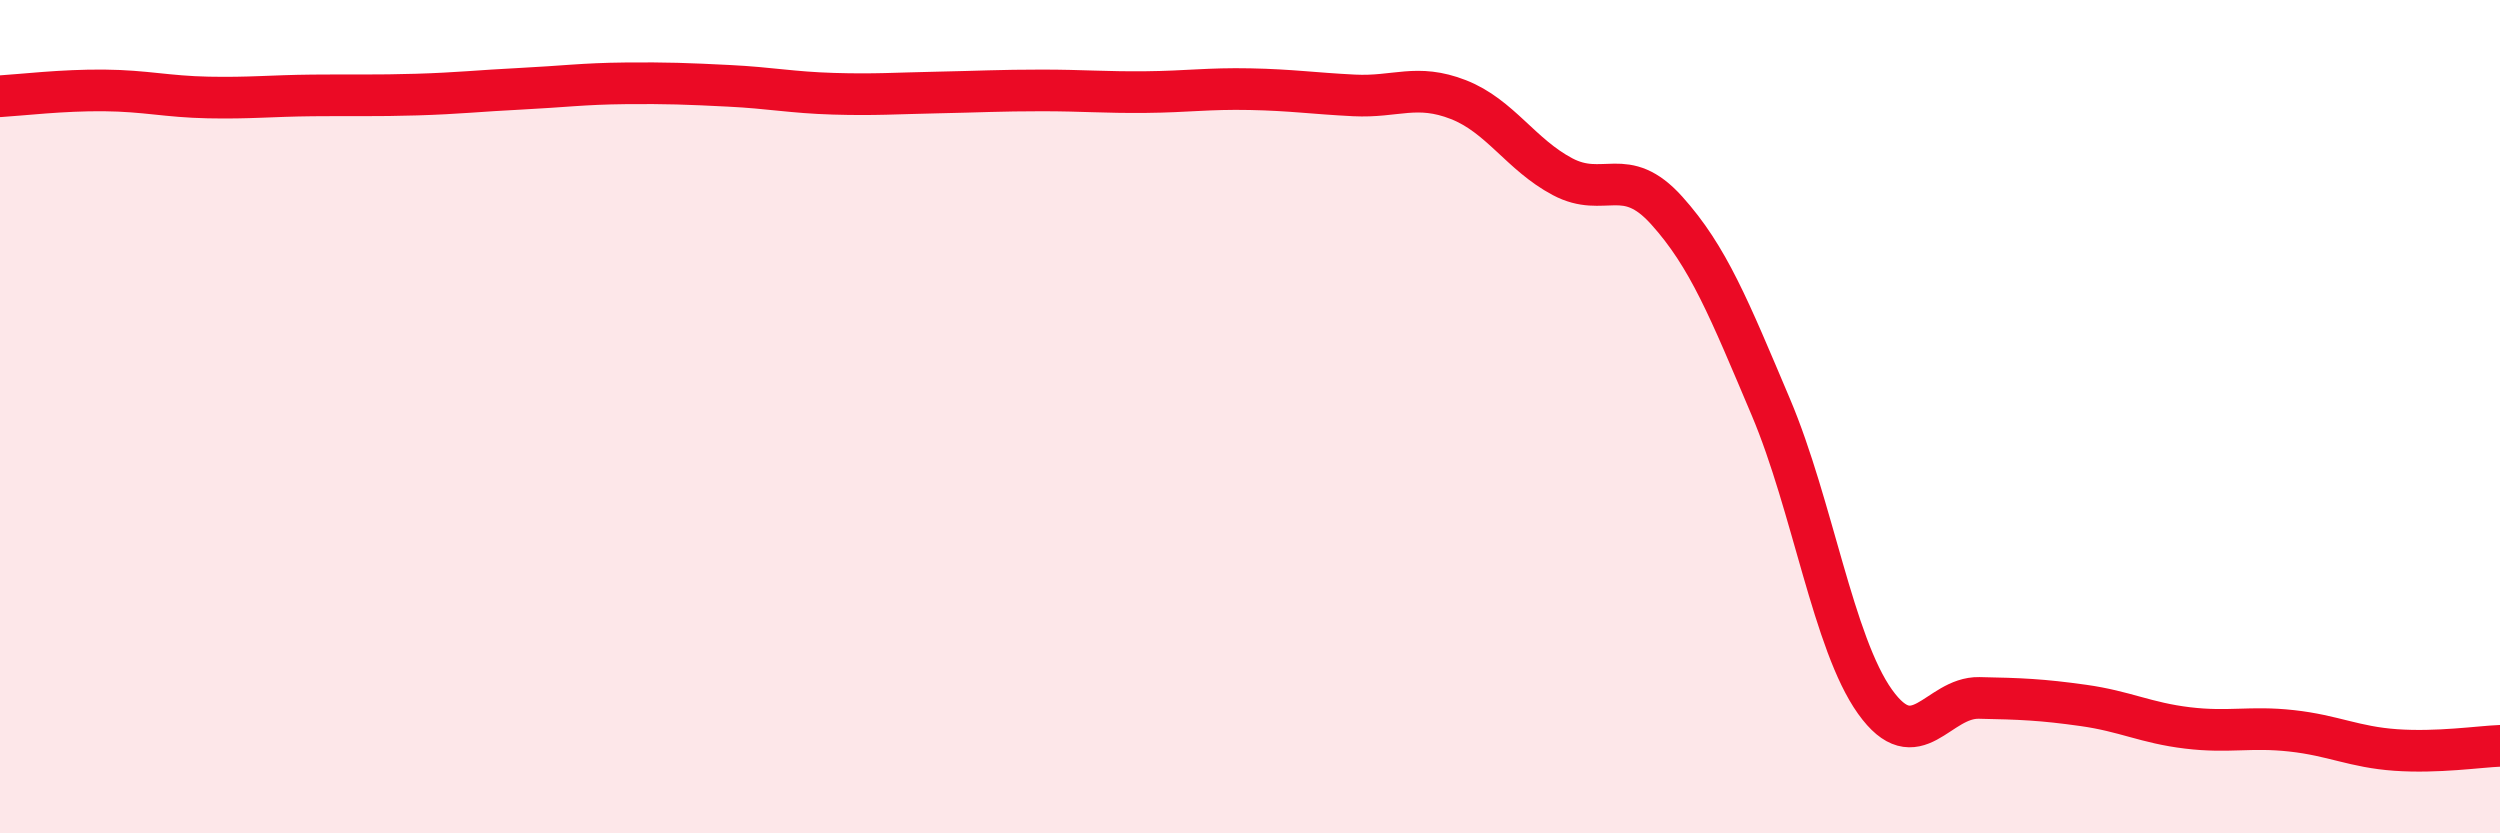
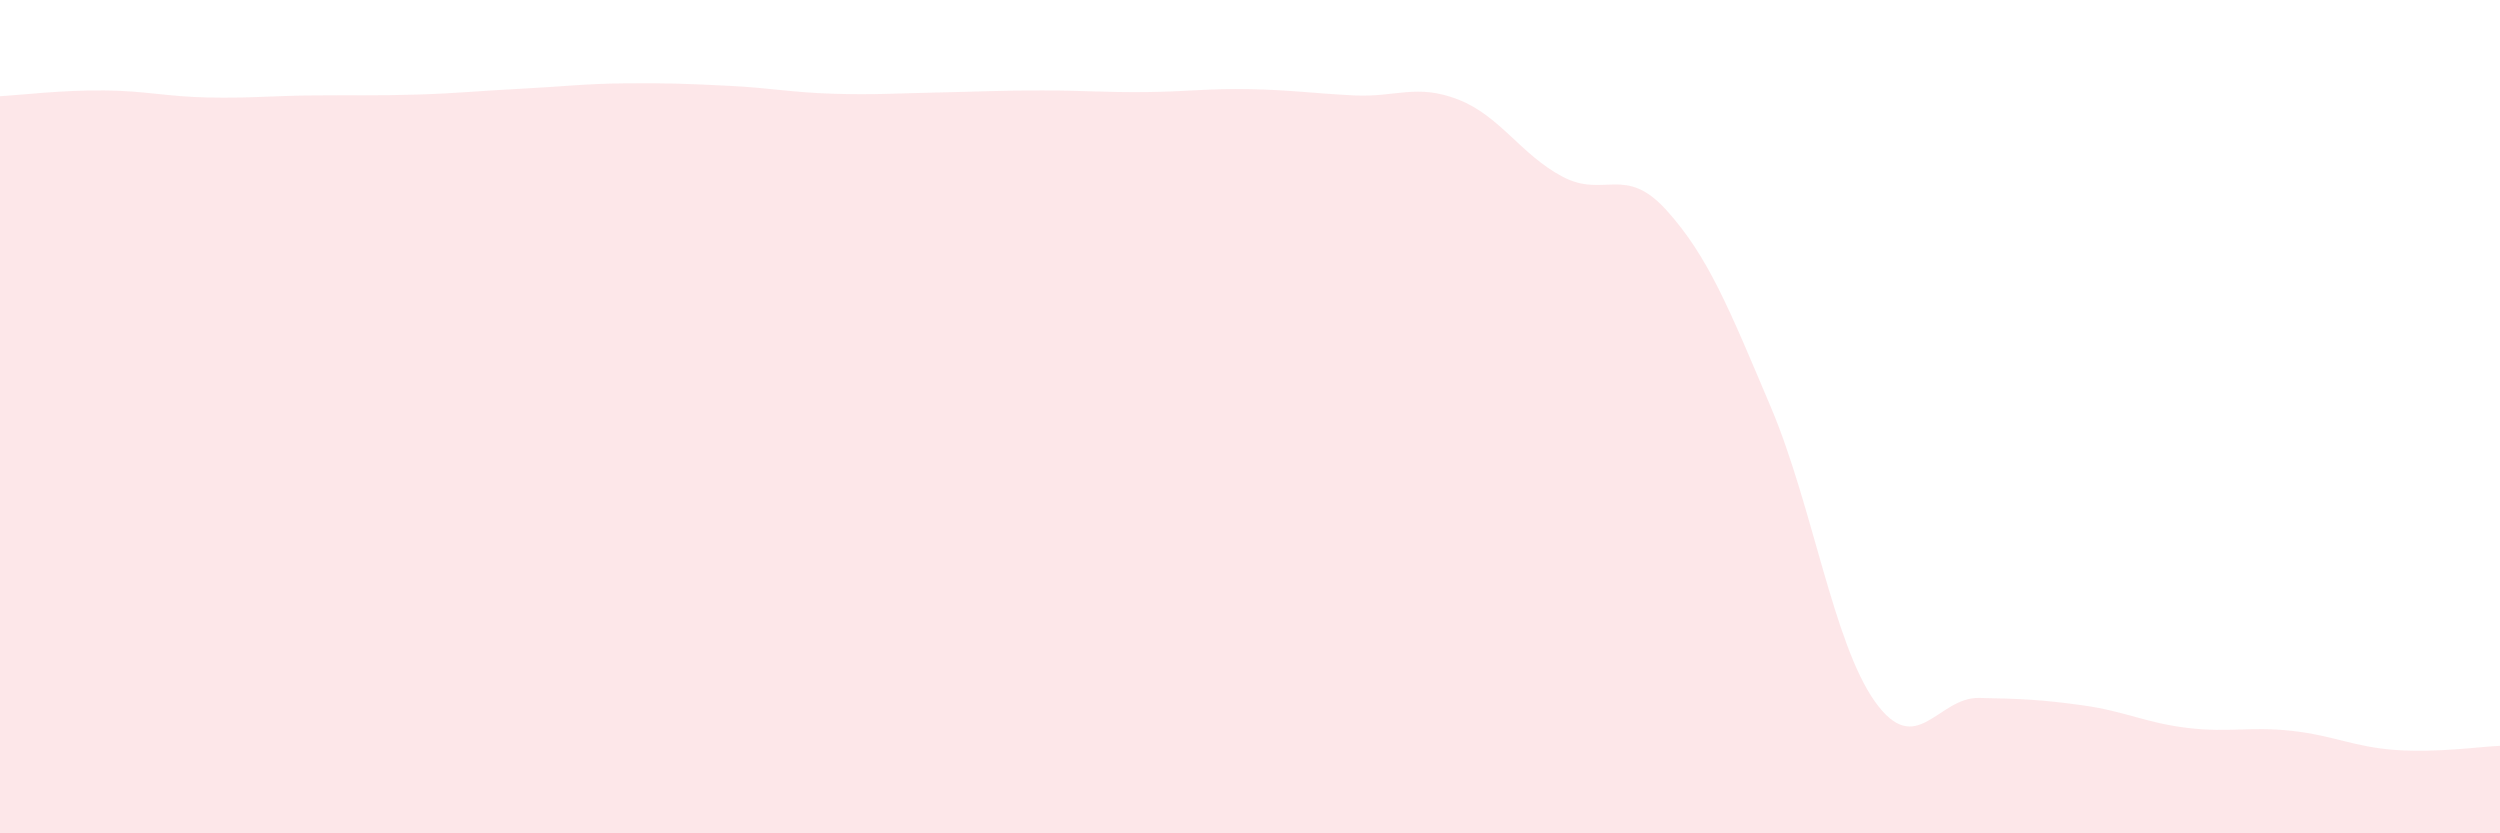
<svg xmlns="http://www.w3.org/2000/svg" width="60" height="20" viewBox="0 0 60 20">
  <path d="M 0,2.31 C 0.5,2.28 1.5,2.16 2.5,2.17 C 3.5,2.18 4,2.32 5,2.34 C 6,2.36 6.5,2.3 7.5,2.29 C 8.5,2.28 9,2.3 10,2.27 C 11,2.24 11.5,2.18 12.5,2.13 C 13.5,2.08 14,2.01 15,2 C 16,1.99 16.5,2.01 17.5,2.06 C 18.5,2.11 19,2.22 20,2.25 C 21,2.28 21.5,2.24 22.5,2.22 C 23.5,2.2 24,2.17 25,2.17 C 26,2.17 26.5,2.22 27.5,2.21 C 28.5,2.2 29,2.12 30,2.14 C 31,2.16 31.5,2.24 32.5,2.29 C 33.5,2.34 34,2 35,2.39 C 36,2.78 36.5,3.71 37.5,4.24 C 38.5,4.77 39,3.94 40,5.05 C 41,6.16 41.5,7.41 42.5,9.77 C 43.5,12.13 44,15.44 45,16.84 C 46,18.24 46.5,16.73 47.5,16.75 C 48.5,16.77 49,16.79 50,16.93 C 51,17.07 51.5,17.35 52.5,17.47 C 53.5,17.59 54,17.43 55,17.54 C 56,17.65 56.5,17.93 57.5,18 C 58.5,18.07 59.5,17.92 60,17.9L60 20L0 20Z" fill="#EB0A25" opacity="0.1" stroke-linecap="round" stroke-linejoin="round" />
-   <path d="M 0,2.31 C 0.5,2.28 1.5,2.16 2.5,2.17 C 3.5,2.18 4,2.32 5,2.34 C 6,2.36 6.5,2.3 7.5,2.29 C 8.5,2.28 9,2.3 10,2.27 C 11,2.24 11.5,2.18 12.5,2.13 C 13.5,2.08 14,2.01 15,2 C 16,1.99 16.5,2.01 17.5,2.06 C 18.5,2.11 19,2.22 20,2.25 C 21,2.28 21.5,2.24 22.5,2.22 C 23.5,2.2 24,2.17 25,2.17 C 26,2.17 26.5,2.22 27.5,2.21 C 28.5,2.2 29,2.12 30,2.14 C 31,2.16 31.5,2.24 32.5,2.29 C 33.5,2.34 34,2 35,2.39 C 36,2.78 36.5,3.71 37.5,4.24 C 38.5,4.77 39,3.94 40,5.05 C 41,6.16 41.5,7.41 42.5,9.77 C 43.5,12.13 44,15.44 45,16.84 C 46,18.24 46.5,16.73 47.5,16.75 C 48.5,16.77 49,16.79 50,16.93 C 51,17.07 51.5,17.35 52.5,17.47 C 53.5,17.59 54,17.43 55,17.54 C 56,17.65 56.5,17.93 57.5,18 C 58.5,18.07 59.5,17.92 60,17.9" stroke="#EB0A25" stroke-width="1" fill="none" stroke-linecap="round" stroke-linejoin="round" />
</svg>